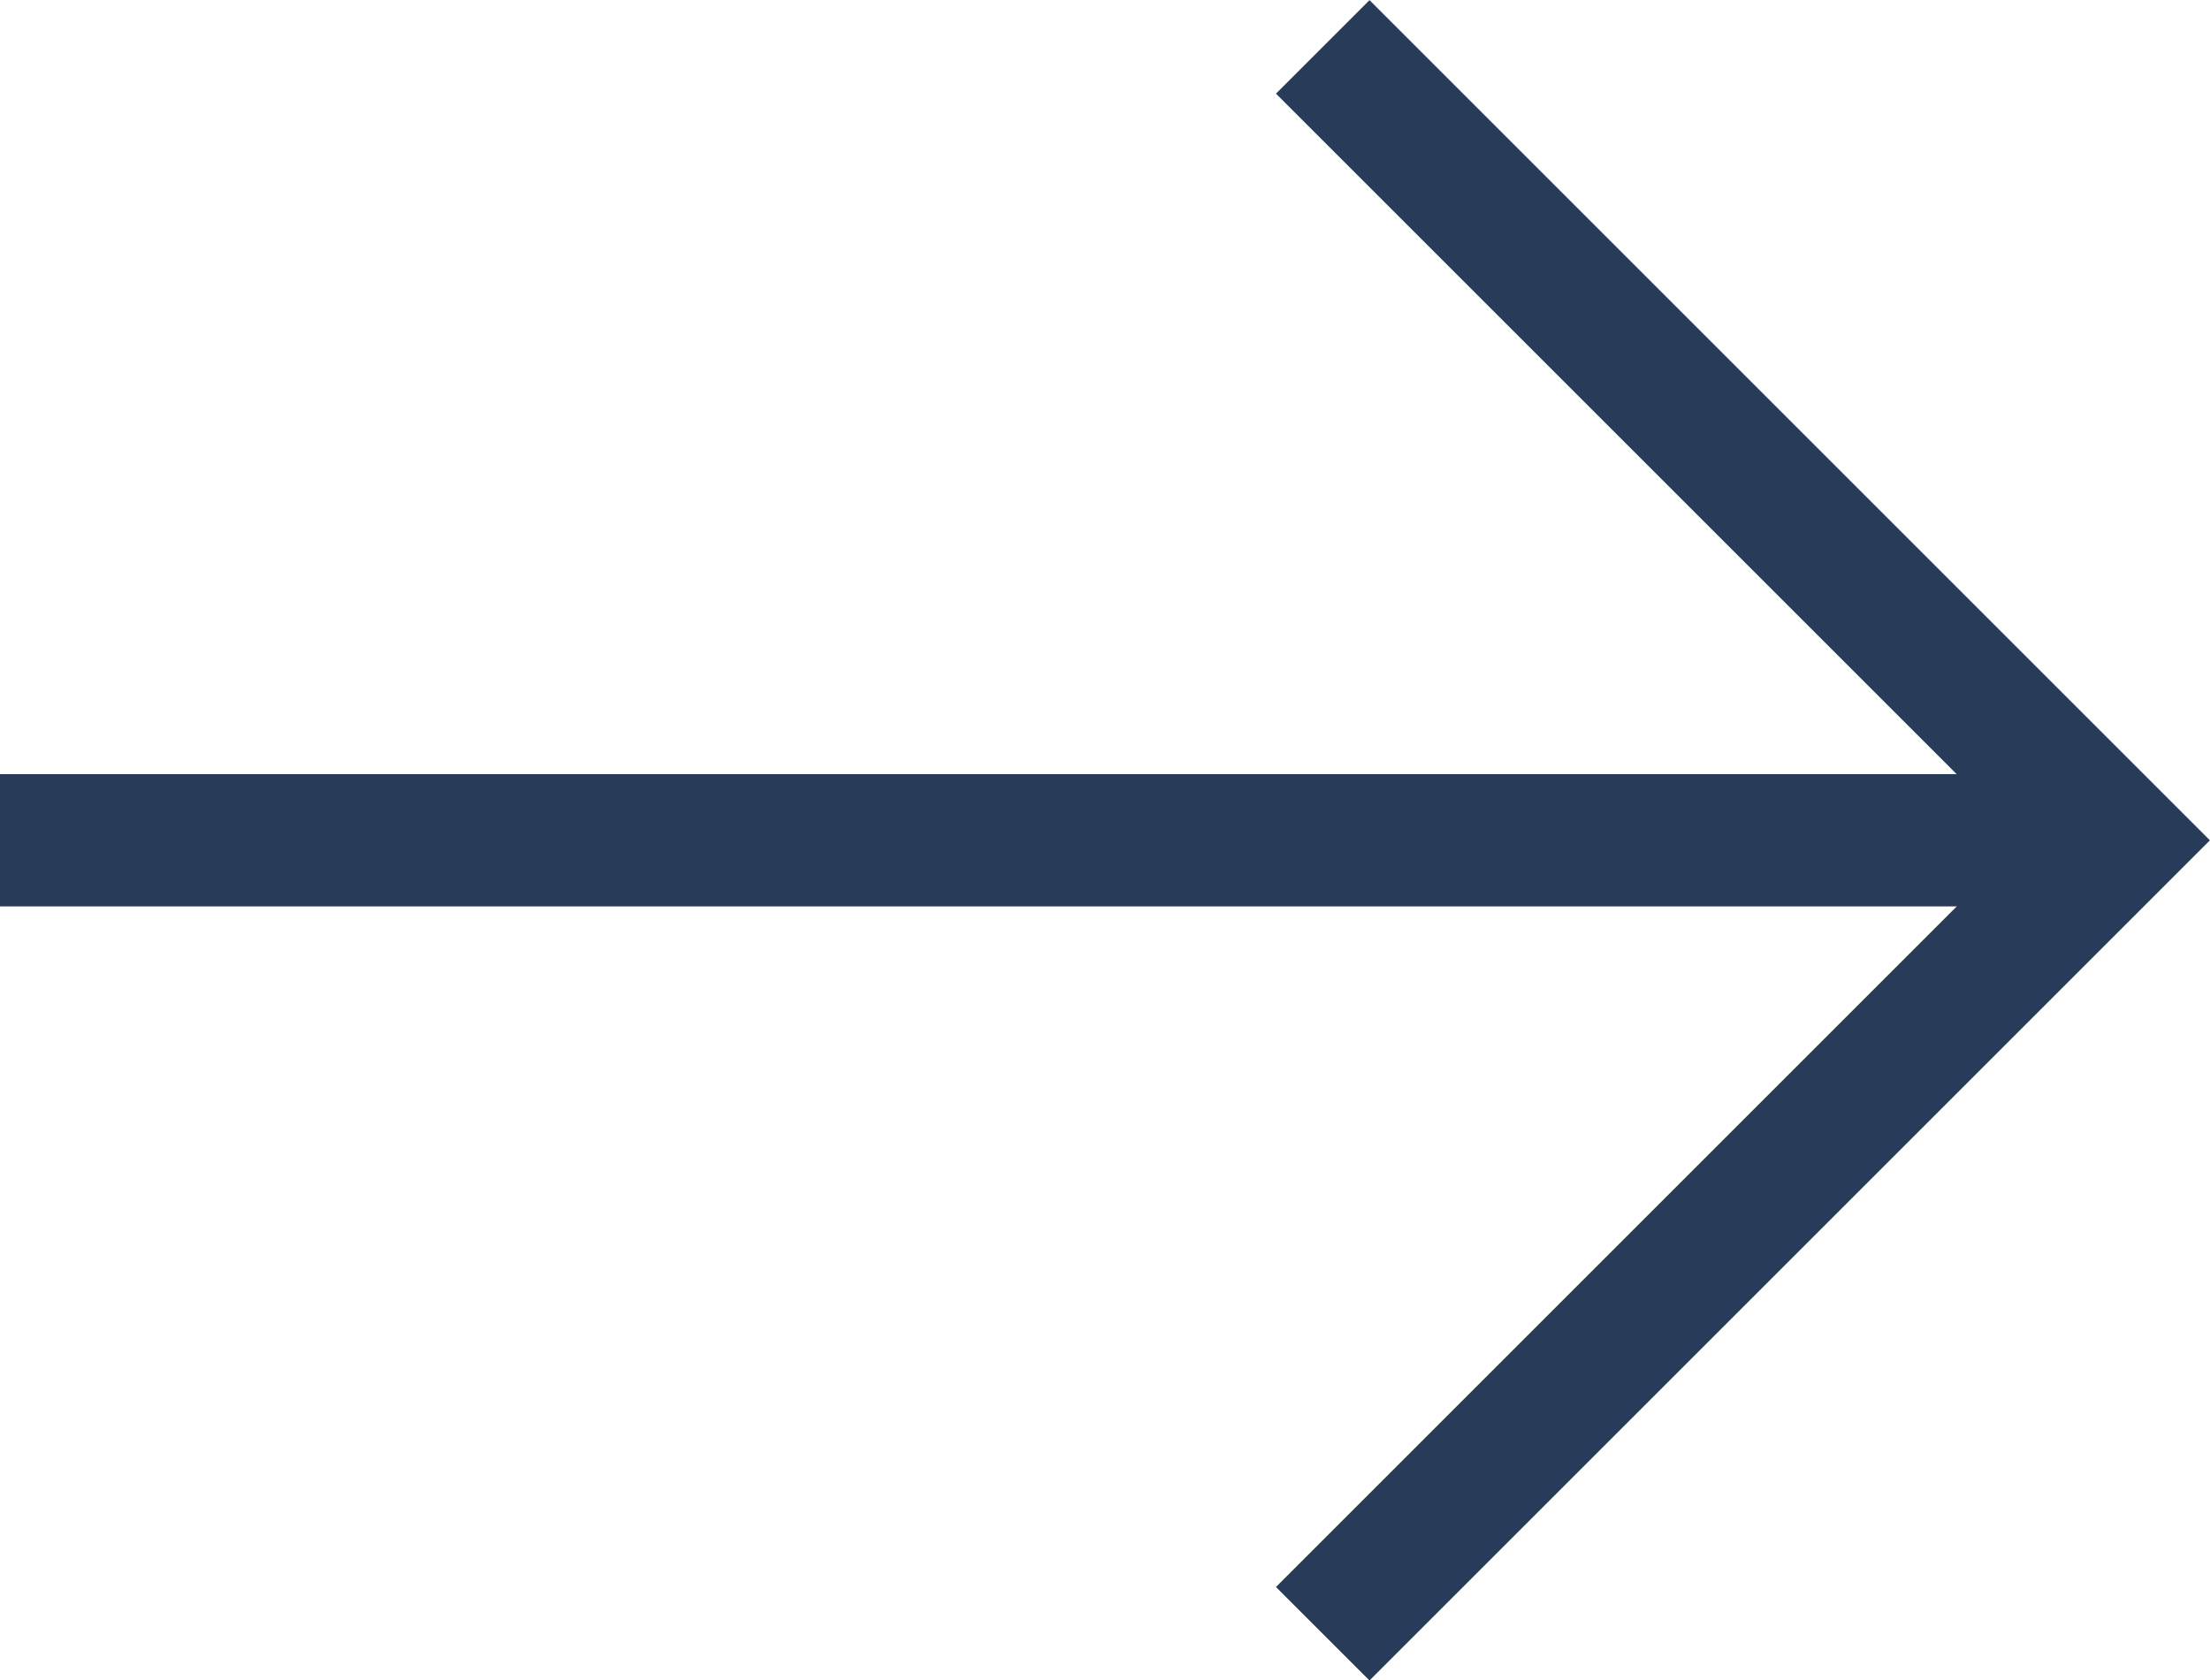
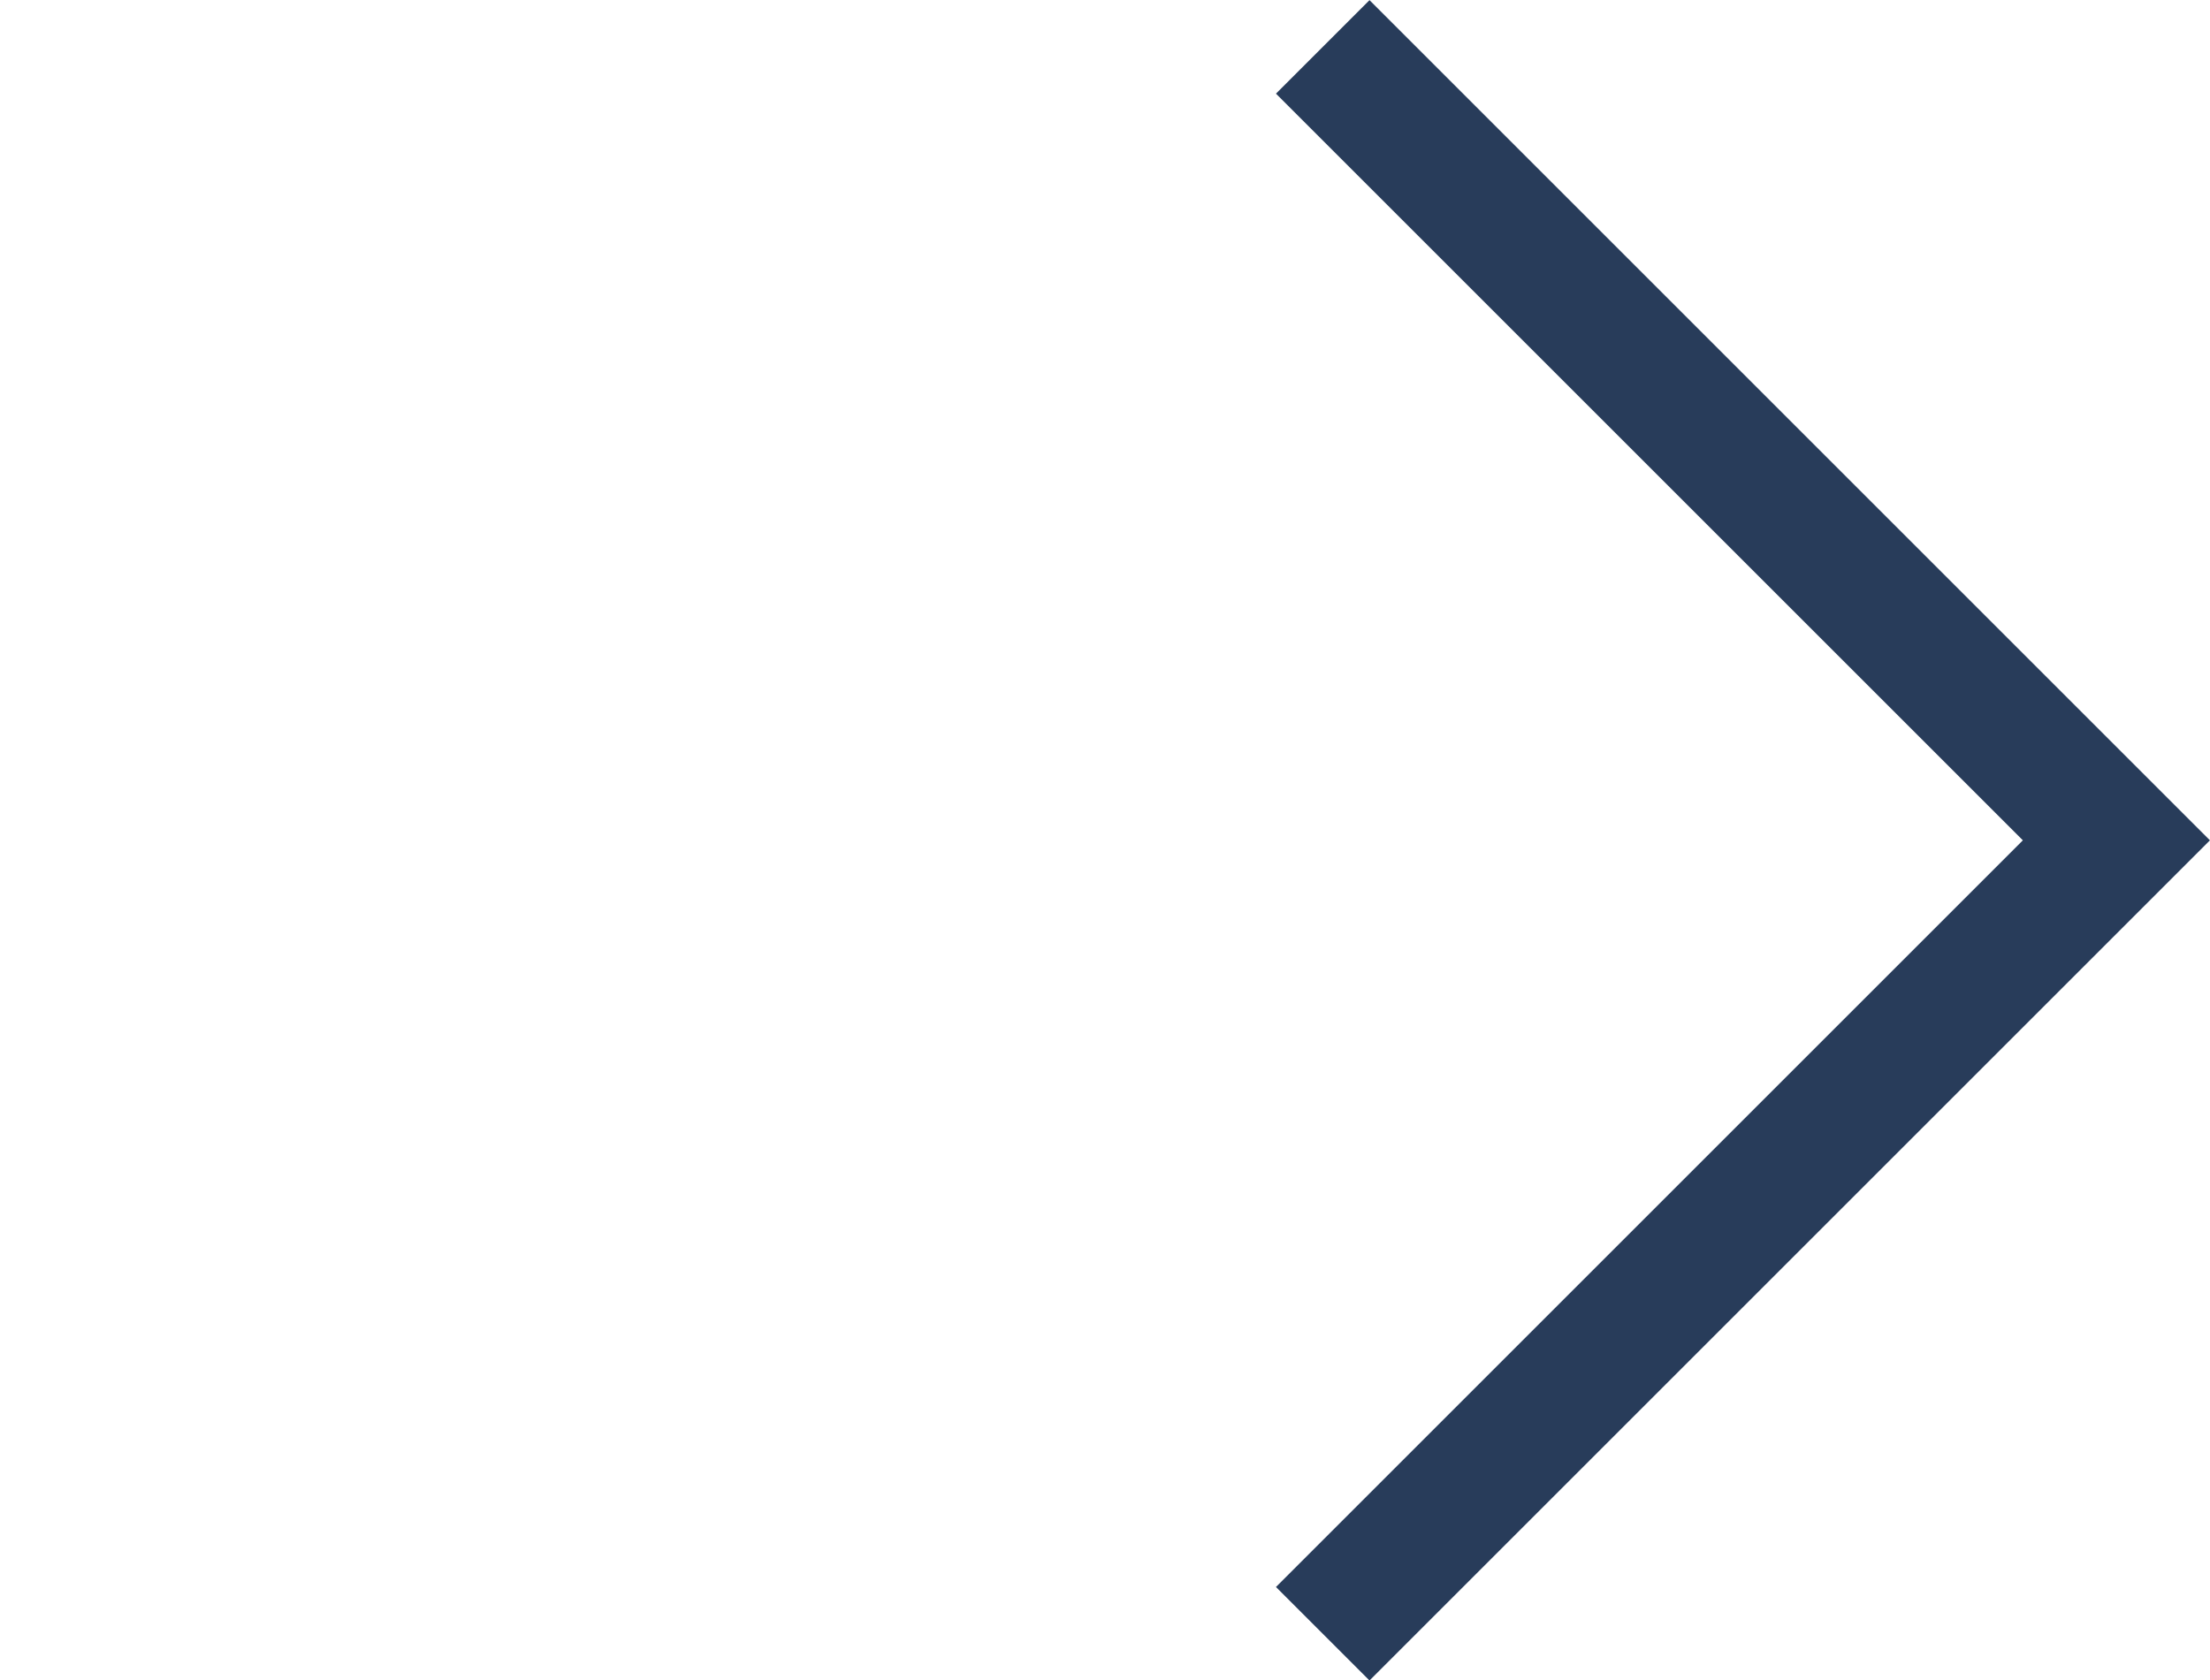
<svg xmlns="http://www.w3.org/2000/svg" width="16.707" height="12.707" viewBox="0 0 16.707 12.707">
  <g id="Arrow-long" transform="translate(-1029.87 -8.646)" fill="none" stroke="#283c5a" stroke-width="1">
    <path id="Arrow-basic" d="M8.485 0v8.485H0" transform="rotate(-45 535.042 -1240.491)" />
-     <path id="Line_229" data-name="Line 229" transform="translate(1029.87 15)" d="M0 0h16" />
  </g>
</svg>